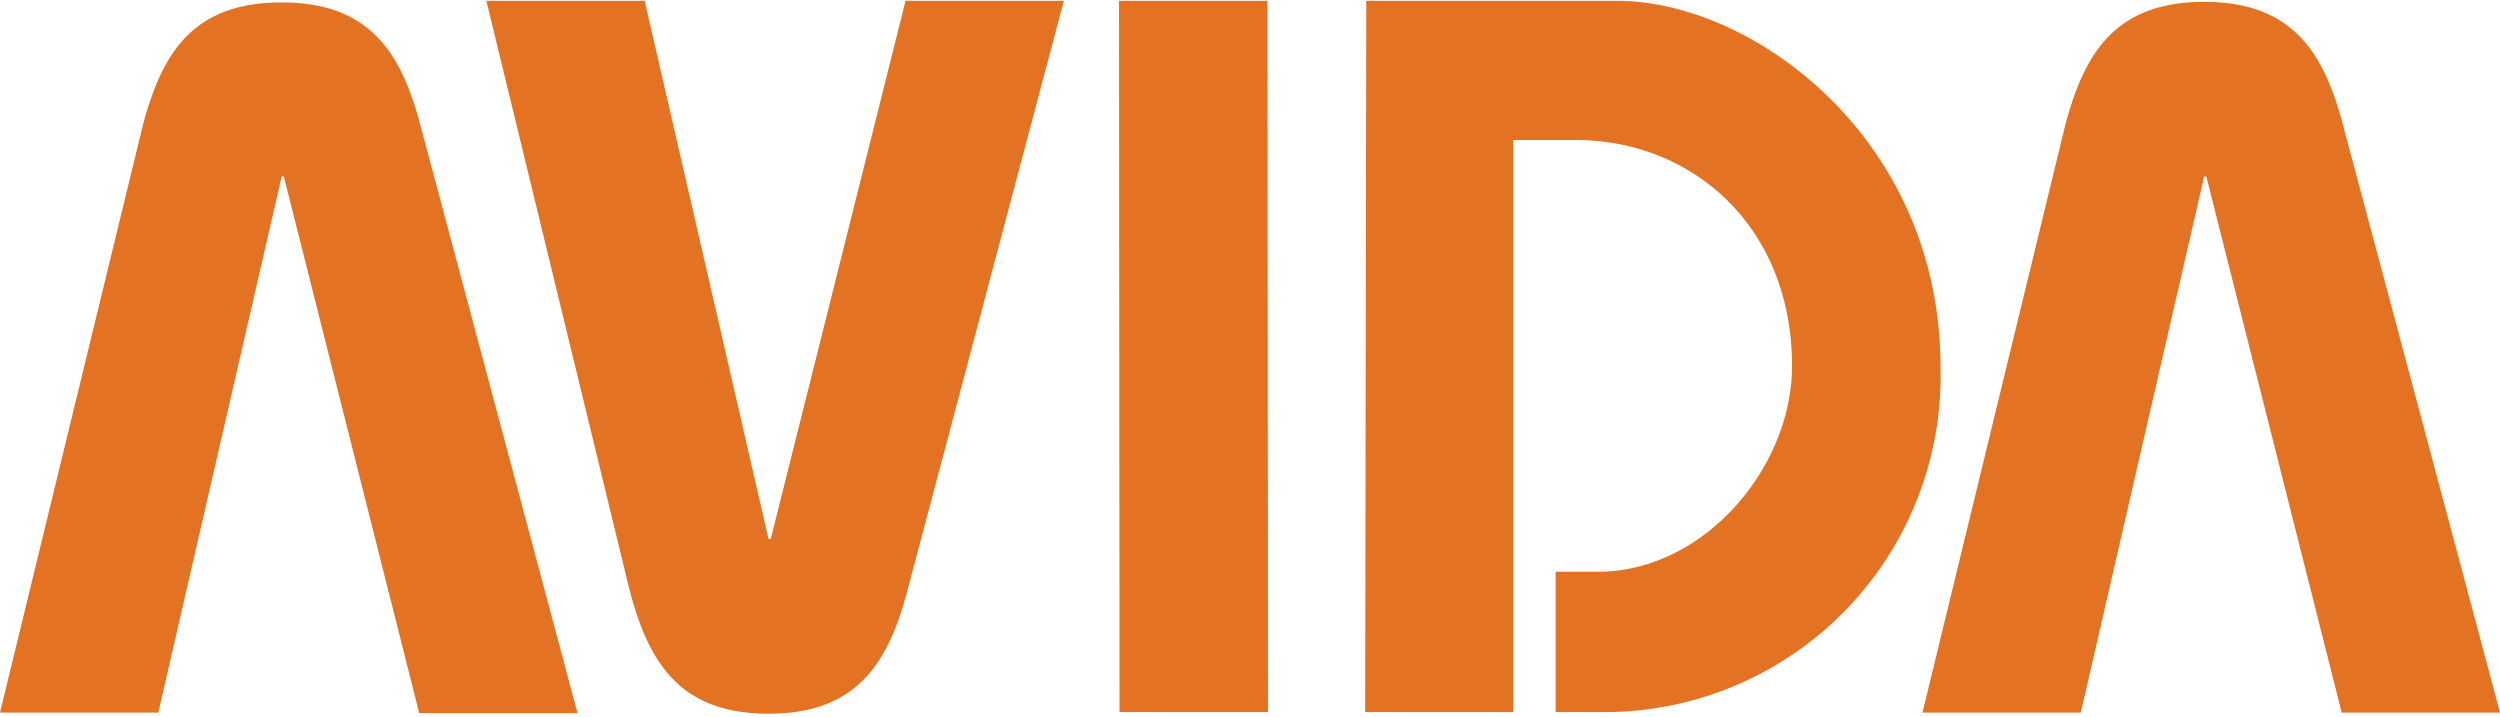
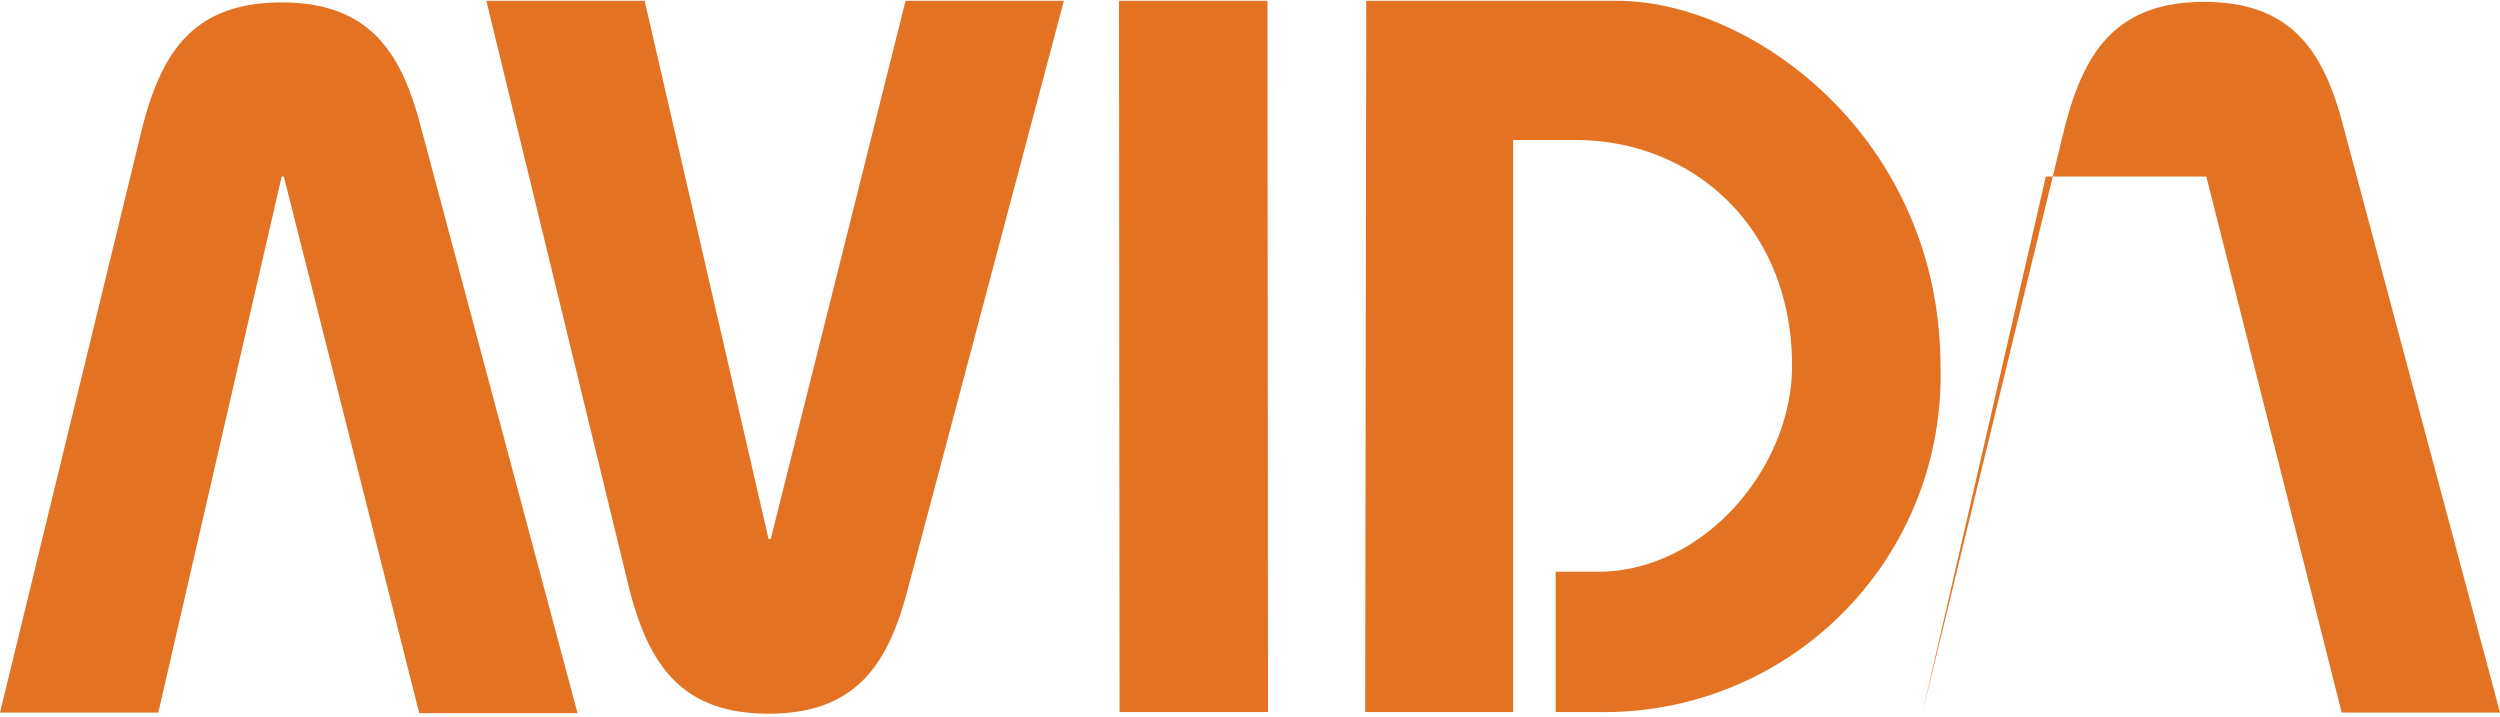
<svg xmlns="http://www.w3.org/2000/svg" data-v-2b719e64="" viewBox="0 0 458 131" width="150" height="43" alt="Avida logo">
-   <path d="M118.1 0l22.7 98.6h.4L165.9 0h29l-28.6 107.8c-3.5 13.4-9.2 22.8-25.5 22.8s-22-9.4-25.5-22.8L89.1 0h29m87 130.3L205 0h27.2l.1 130.3h-27.2m45 0L250.3 0h45.9c25 0 59.3 25.3 59.3 67.1a61.6 61.6 0 01-62.8 63.2H285v-25.7h7.7c19.5 0 35.6-19.1 35.6-37.7 0-25.5-18.2-41.4-39.7-41.4h-11.4v104.8h-27.1M0 130.4L26.1 23.1C29.6 9.6 35.3.3 51.6.3s22 9.4 25.5 22.8l28.7 107.4h-29L52 32.2h-.4L29 130.4H0m352.2 0L378.3 23C381.8 9.6 387.5.2 403.8.2s22 9.4 25.5 22.8L458 130.4h-29l-24.8-98.2h-.4l-22.6 98.2h-29" fill-rule="nonzero" fill="#E37222" />
+   <path d="M118.1 0l22.7 98.6h.4L165.9 0h29l-28.6 107.8c-3.5 13.4-9.2 22.8-25.5 22.8s-22-9.4-25.5-22.8L89.1 0h29m87 130.3L205 0h27.2l.1 130.3h-27.2m45 0L250.3 0h45.9c25 0 59.3 25.3 59.3 67.1a61.6 61.6 0 01-62.8 63.2H285v-25.7h7.7c19.5 0 35.6-19.1 35.6-37.7 0-25.5-18.2-41.4-39.7-41.4h-11.4v104.8h-27.1M0 130.4L26.1 23.1C29.6 9.6 35.3.3 51.6.3s22 9.4 25.5 22.8l28.7 107.4h-29L52 32.2h-.4L29 130.4H0m352.2 0L378.3 23C381.8 9.6 387.5.2 403.8.2s22 9.4 25.5 22.8L458 130.4h-29l-24.8-98.2h-.4h-29" fill-rule="nonzero" fill="#E37222" />
</svg>